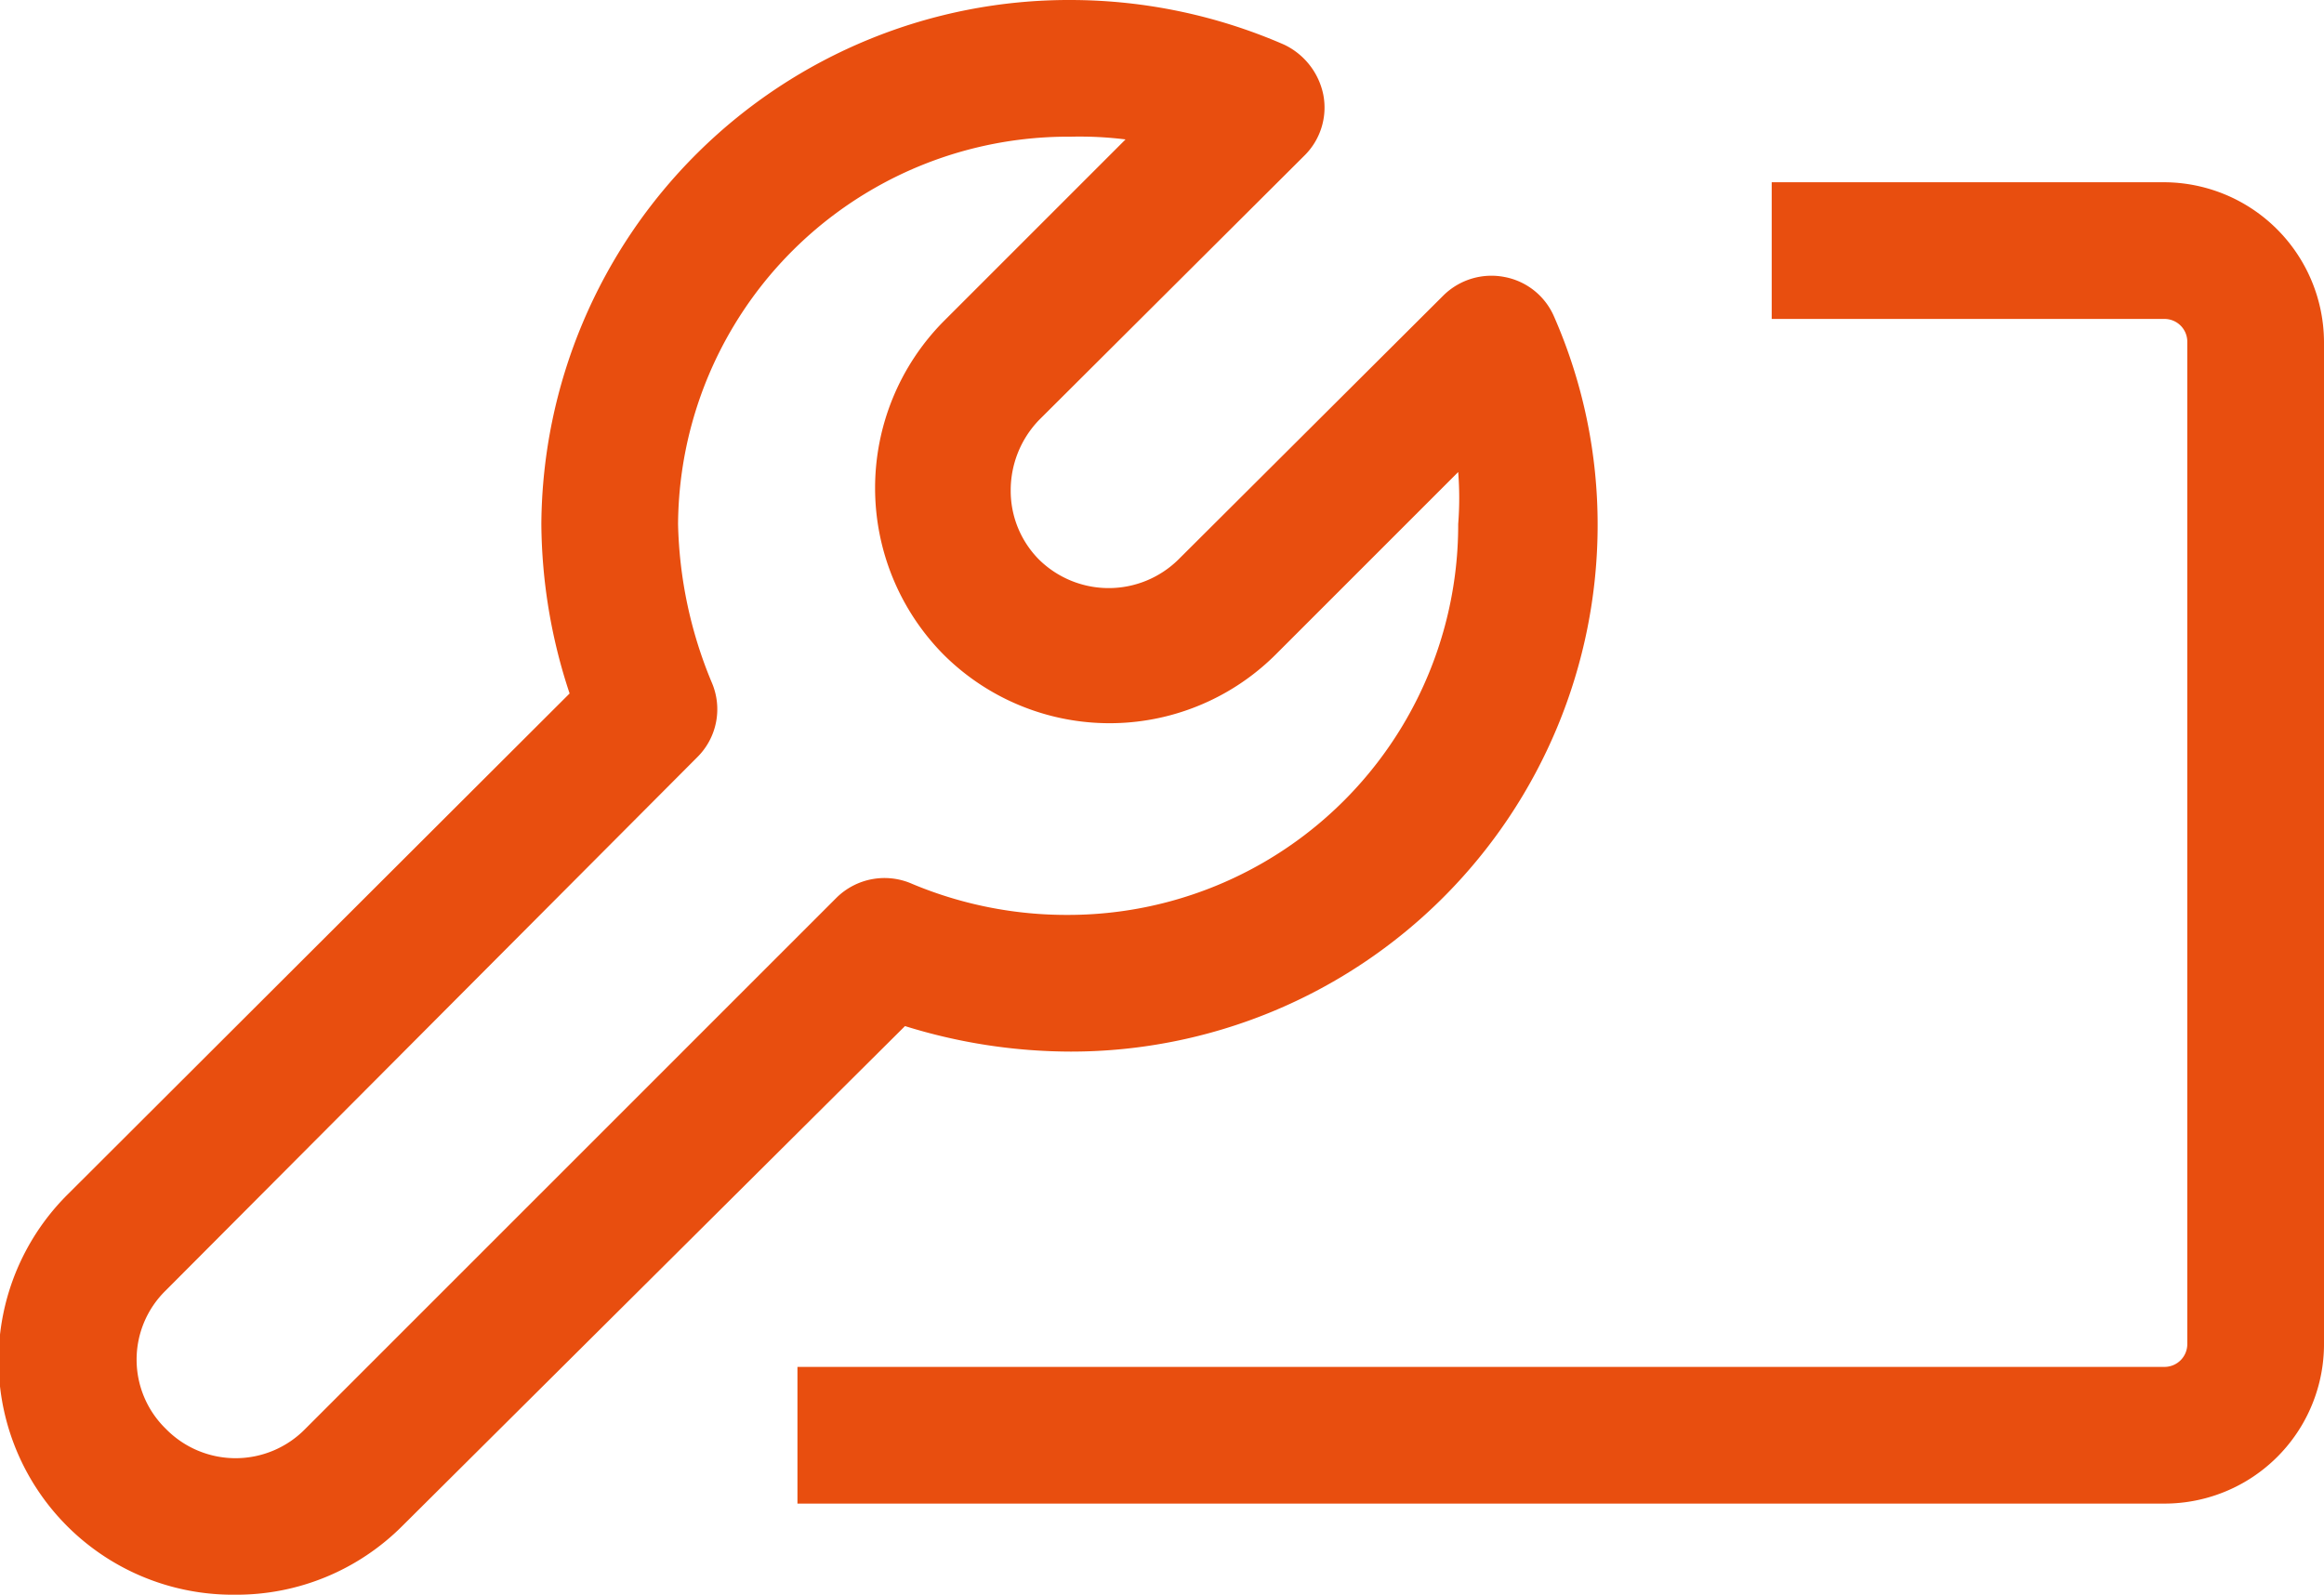
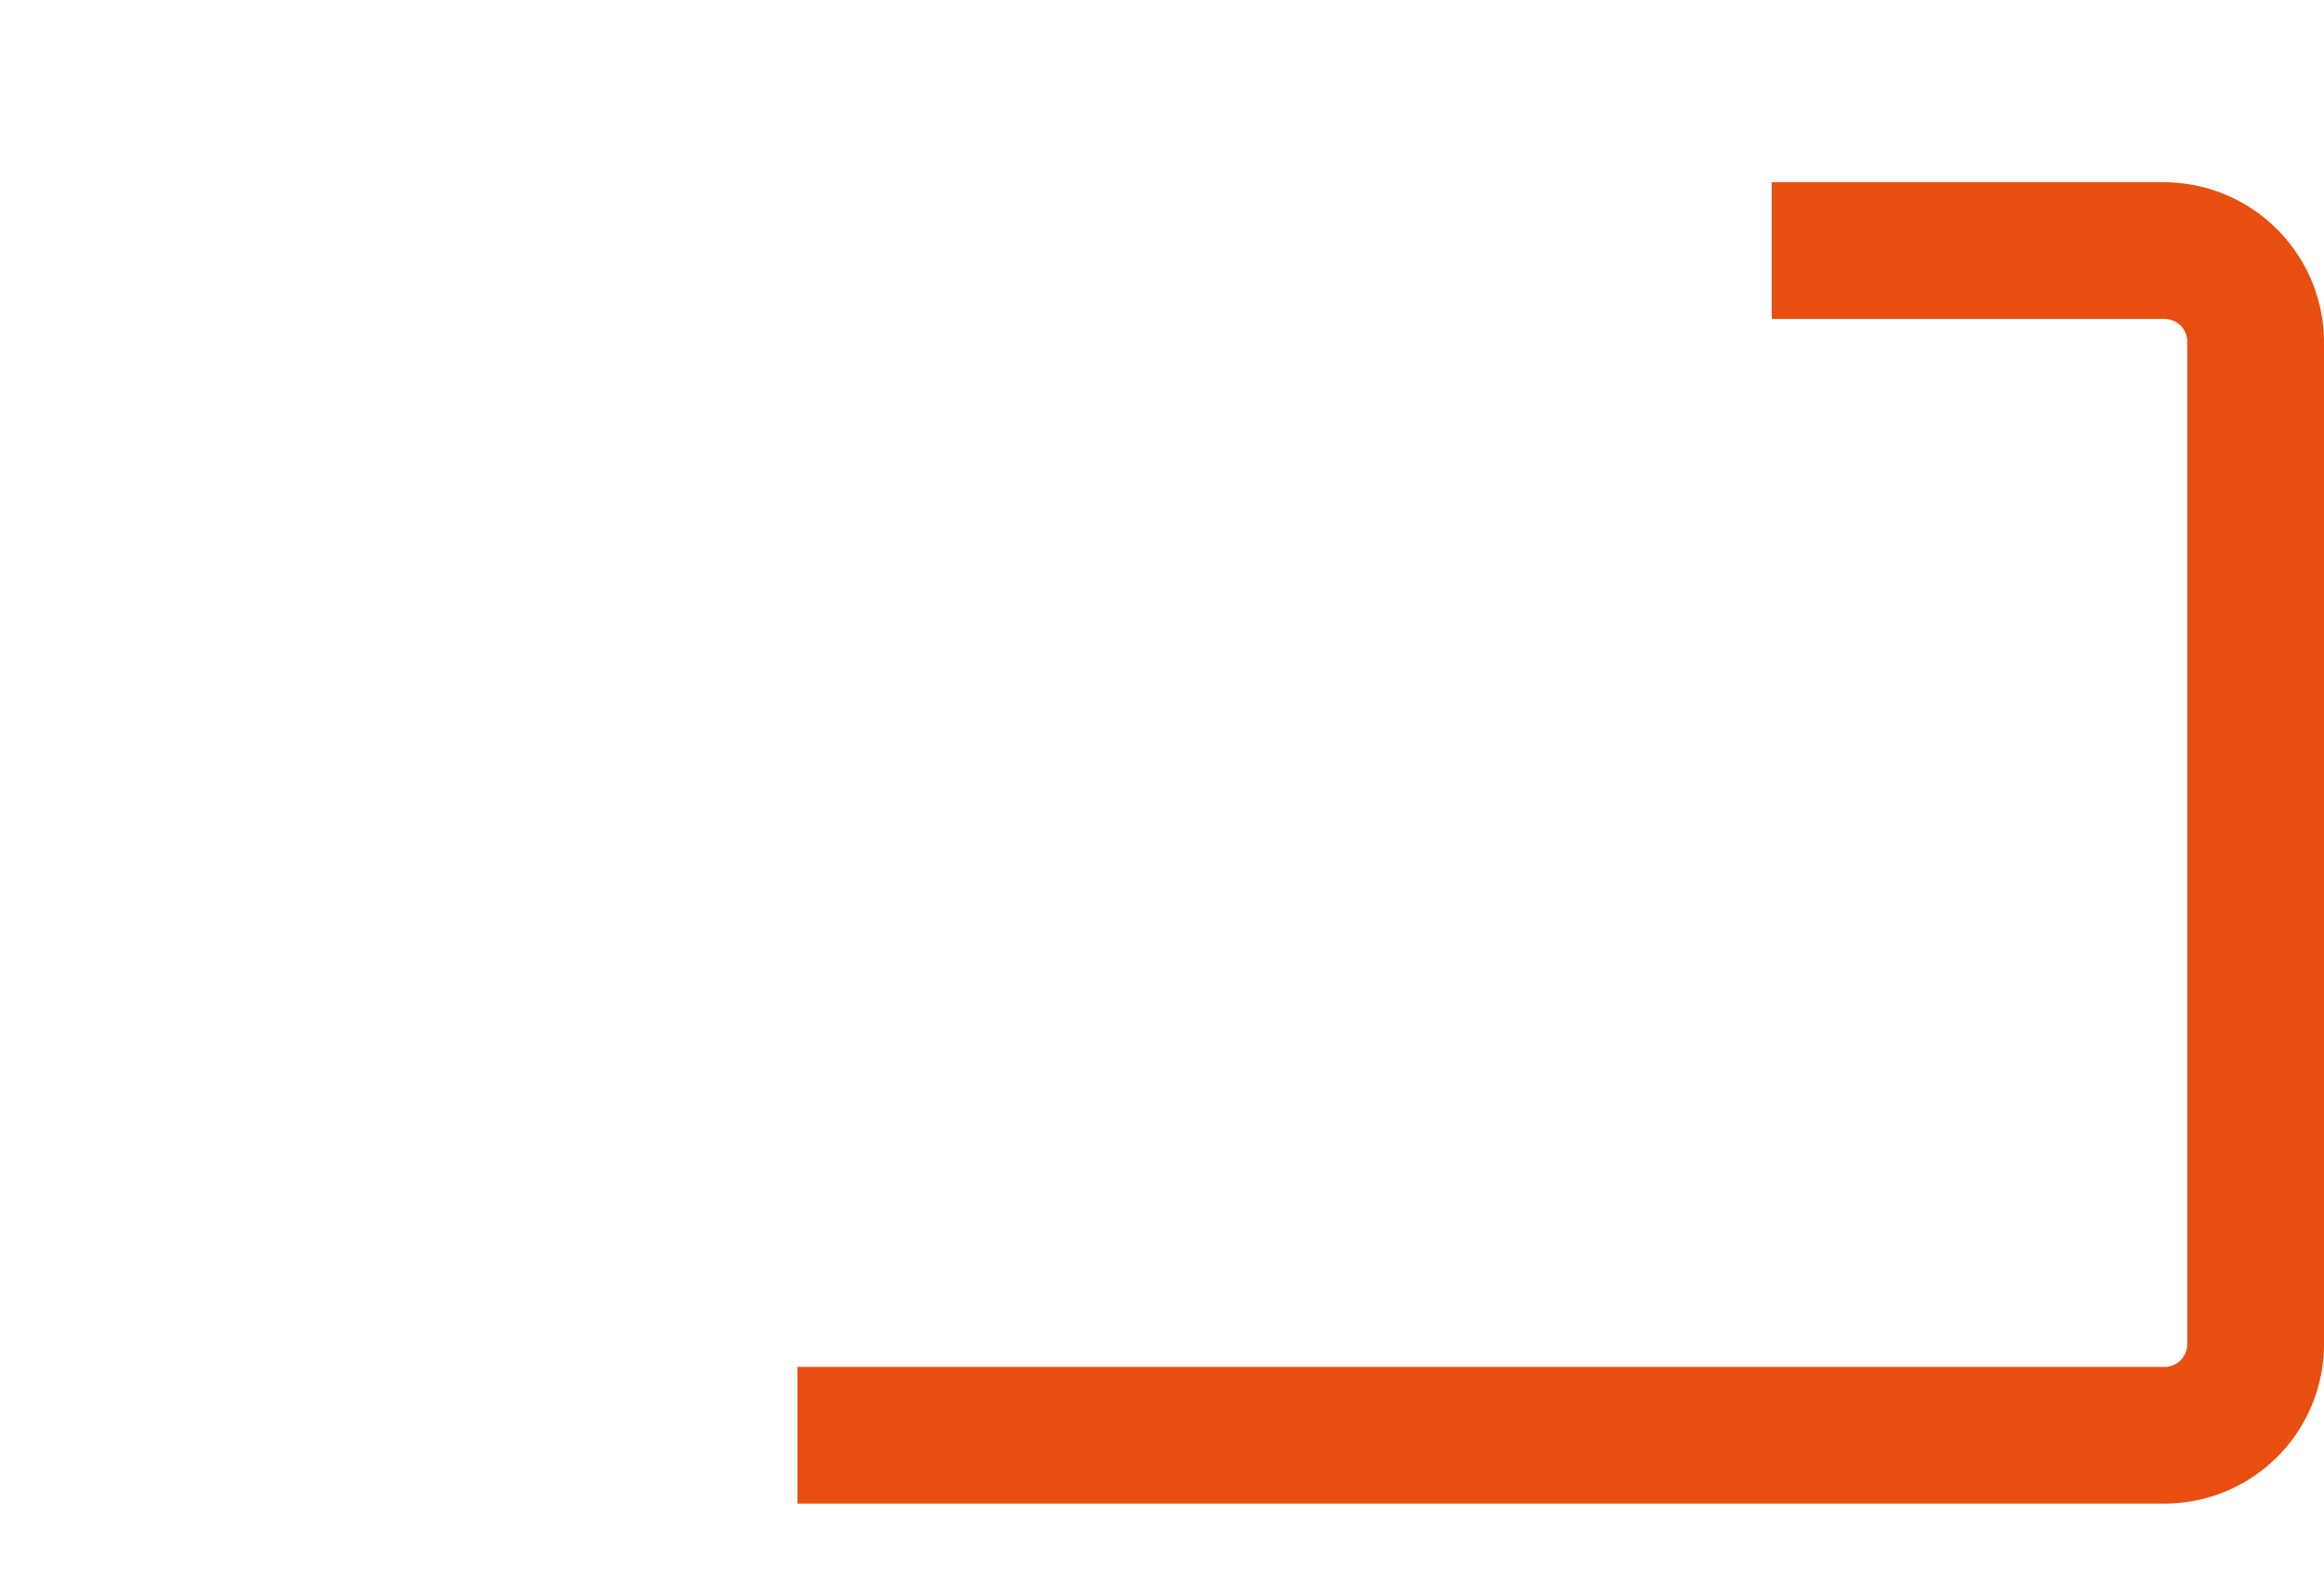
<svg xmlns="http://www.w3.org/2000/svg" id="Layer_1" data-name="Layer 1" viewBox="0 0 25.5 17.5">
  <defs>
    <style>.cls-1{fill:#e84e0f;}</style>
  </defs>
-   <path class="cls-1" d="M5.83,24.75A2.57,2.57,0,0,1,4,20.35L9.5,14.86A6,6,0,0,1,9.19,13,5.79,5.79,0,0,1,15,7.25a5.88,5.88,0,0,1,2.34.49.78.78,0,0,1,.43.55.74.74,0,0,1-.21.67l-2.91,2.9a1.11,1.11,0,0,0-.31.77,1.07,1.07,0,0,0,.31.76,1.09,1.09,0,0,0,1.53,0l2.91-2.9a.75.75,0,0,1,.67-.2.74.74,0,0,1,.54.43,5.68,5.68,0,0,1,.48,2.3A5.78,5.78,0,0,1,15,18.79a6.13,6.13,0,0,1-1.82-.28L7.66,24A2.57,2.57,0,0,1,5.83,24.75ZM15,8.75A4.28,4.28,0,0,0,10.69,13a4.77,4.77,0,0,0,.37,1.74.74.74,0,0,1-.16.82L5.07,21.41a1.06,1.06,0,0,0,0,1.52,1.07,1.07,0,0,0,1.53,0l5.83-5.83a.75.75,0,0,1,.83-.15,4.38,4.38,0,0,0,1.71.34A4.28,4.28,0,0,0,19.25,13a3.64,3.64,0,0,0,0-.57l-2,2a2.58,2.58,0,0,1-3.65,0,2.6,2.6,0,0,1,0-3.65l2-2A4.08,4.08,0,0,0,15,8.75Z" transform="translate(-3.25 -7.25)" />
  <path class="cls-1" d="M27,23.75H12v-1.5H27a.25.25,0,0,0,.25-.25V11a.25.25,0,0,0-.25-.25H22.69V9.25H27A1.76,1.76,0,0,1,28.75,11V22A1.75,1.75,0,0,1,27,23.75Z" transform="translate(-3.25 -7.25)" />
</svg>